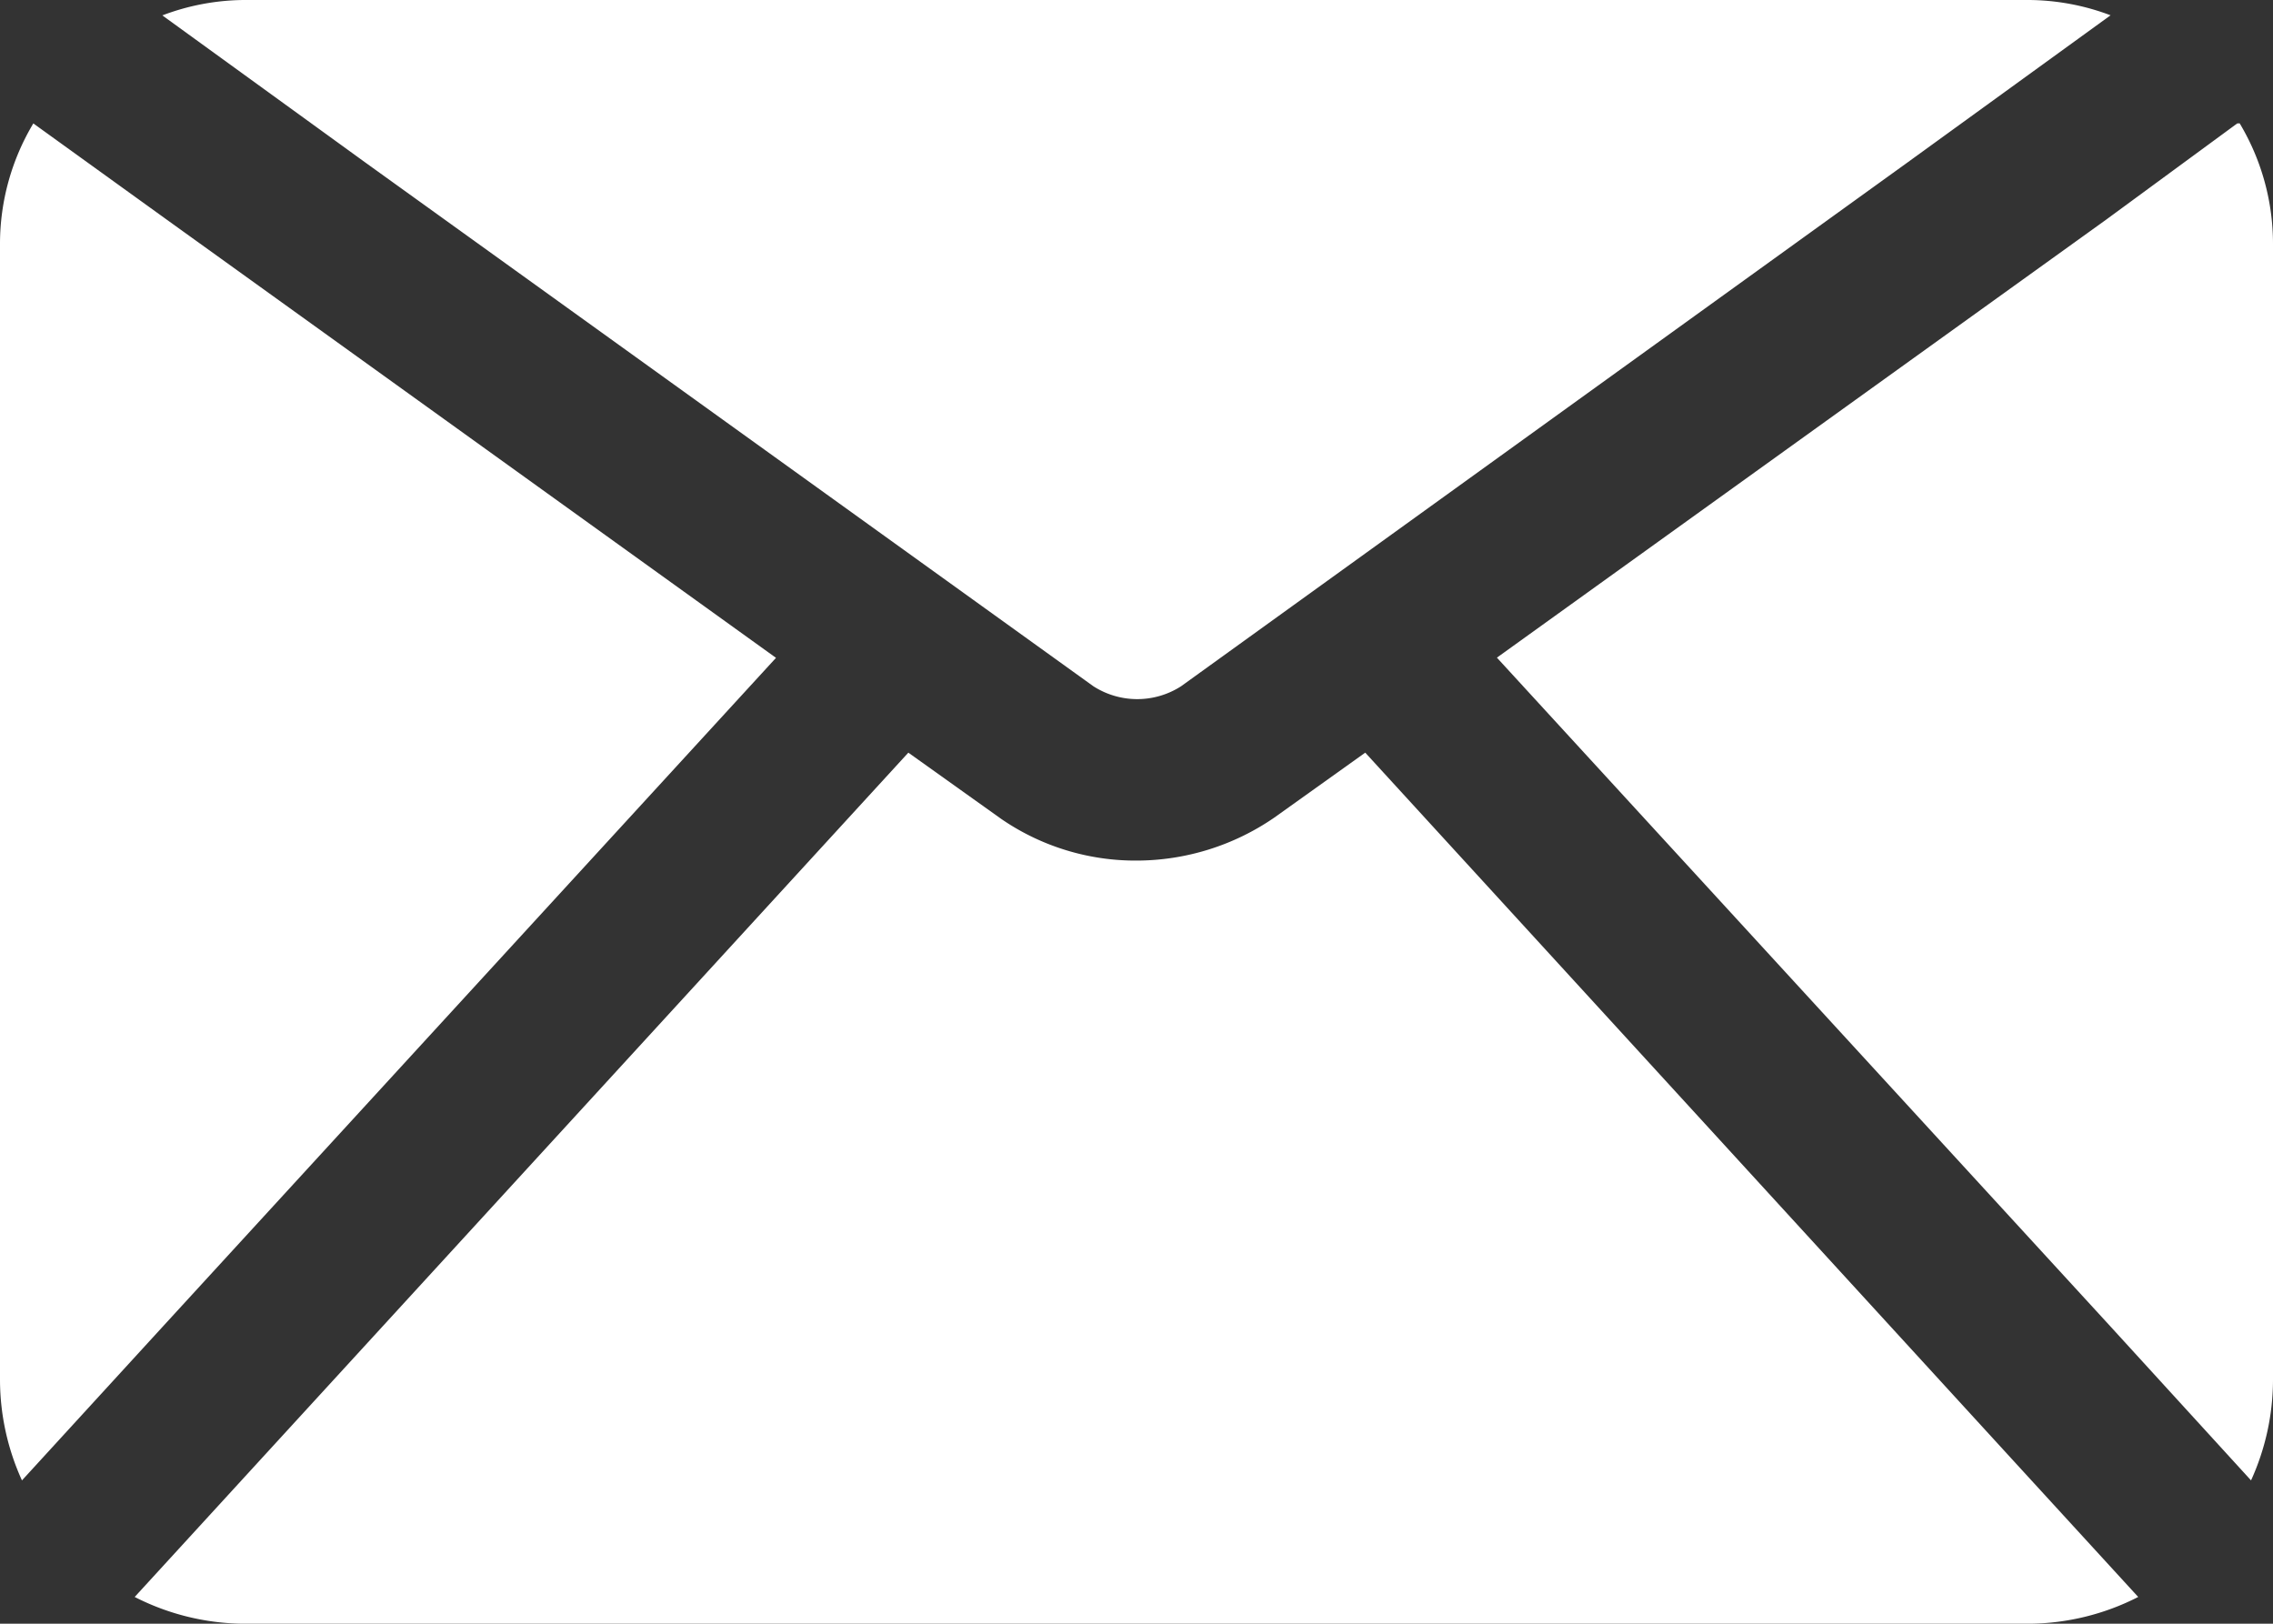
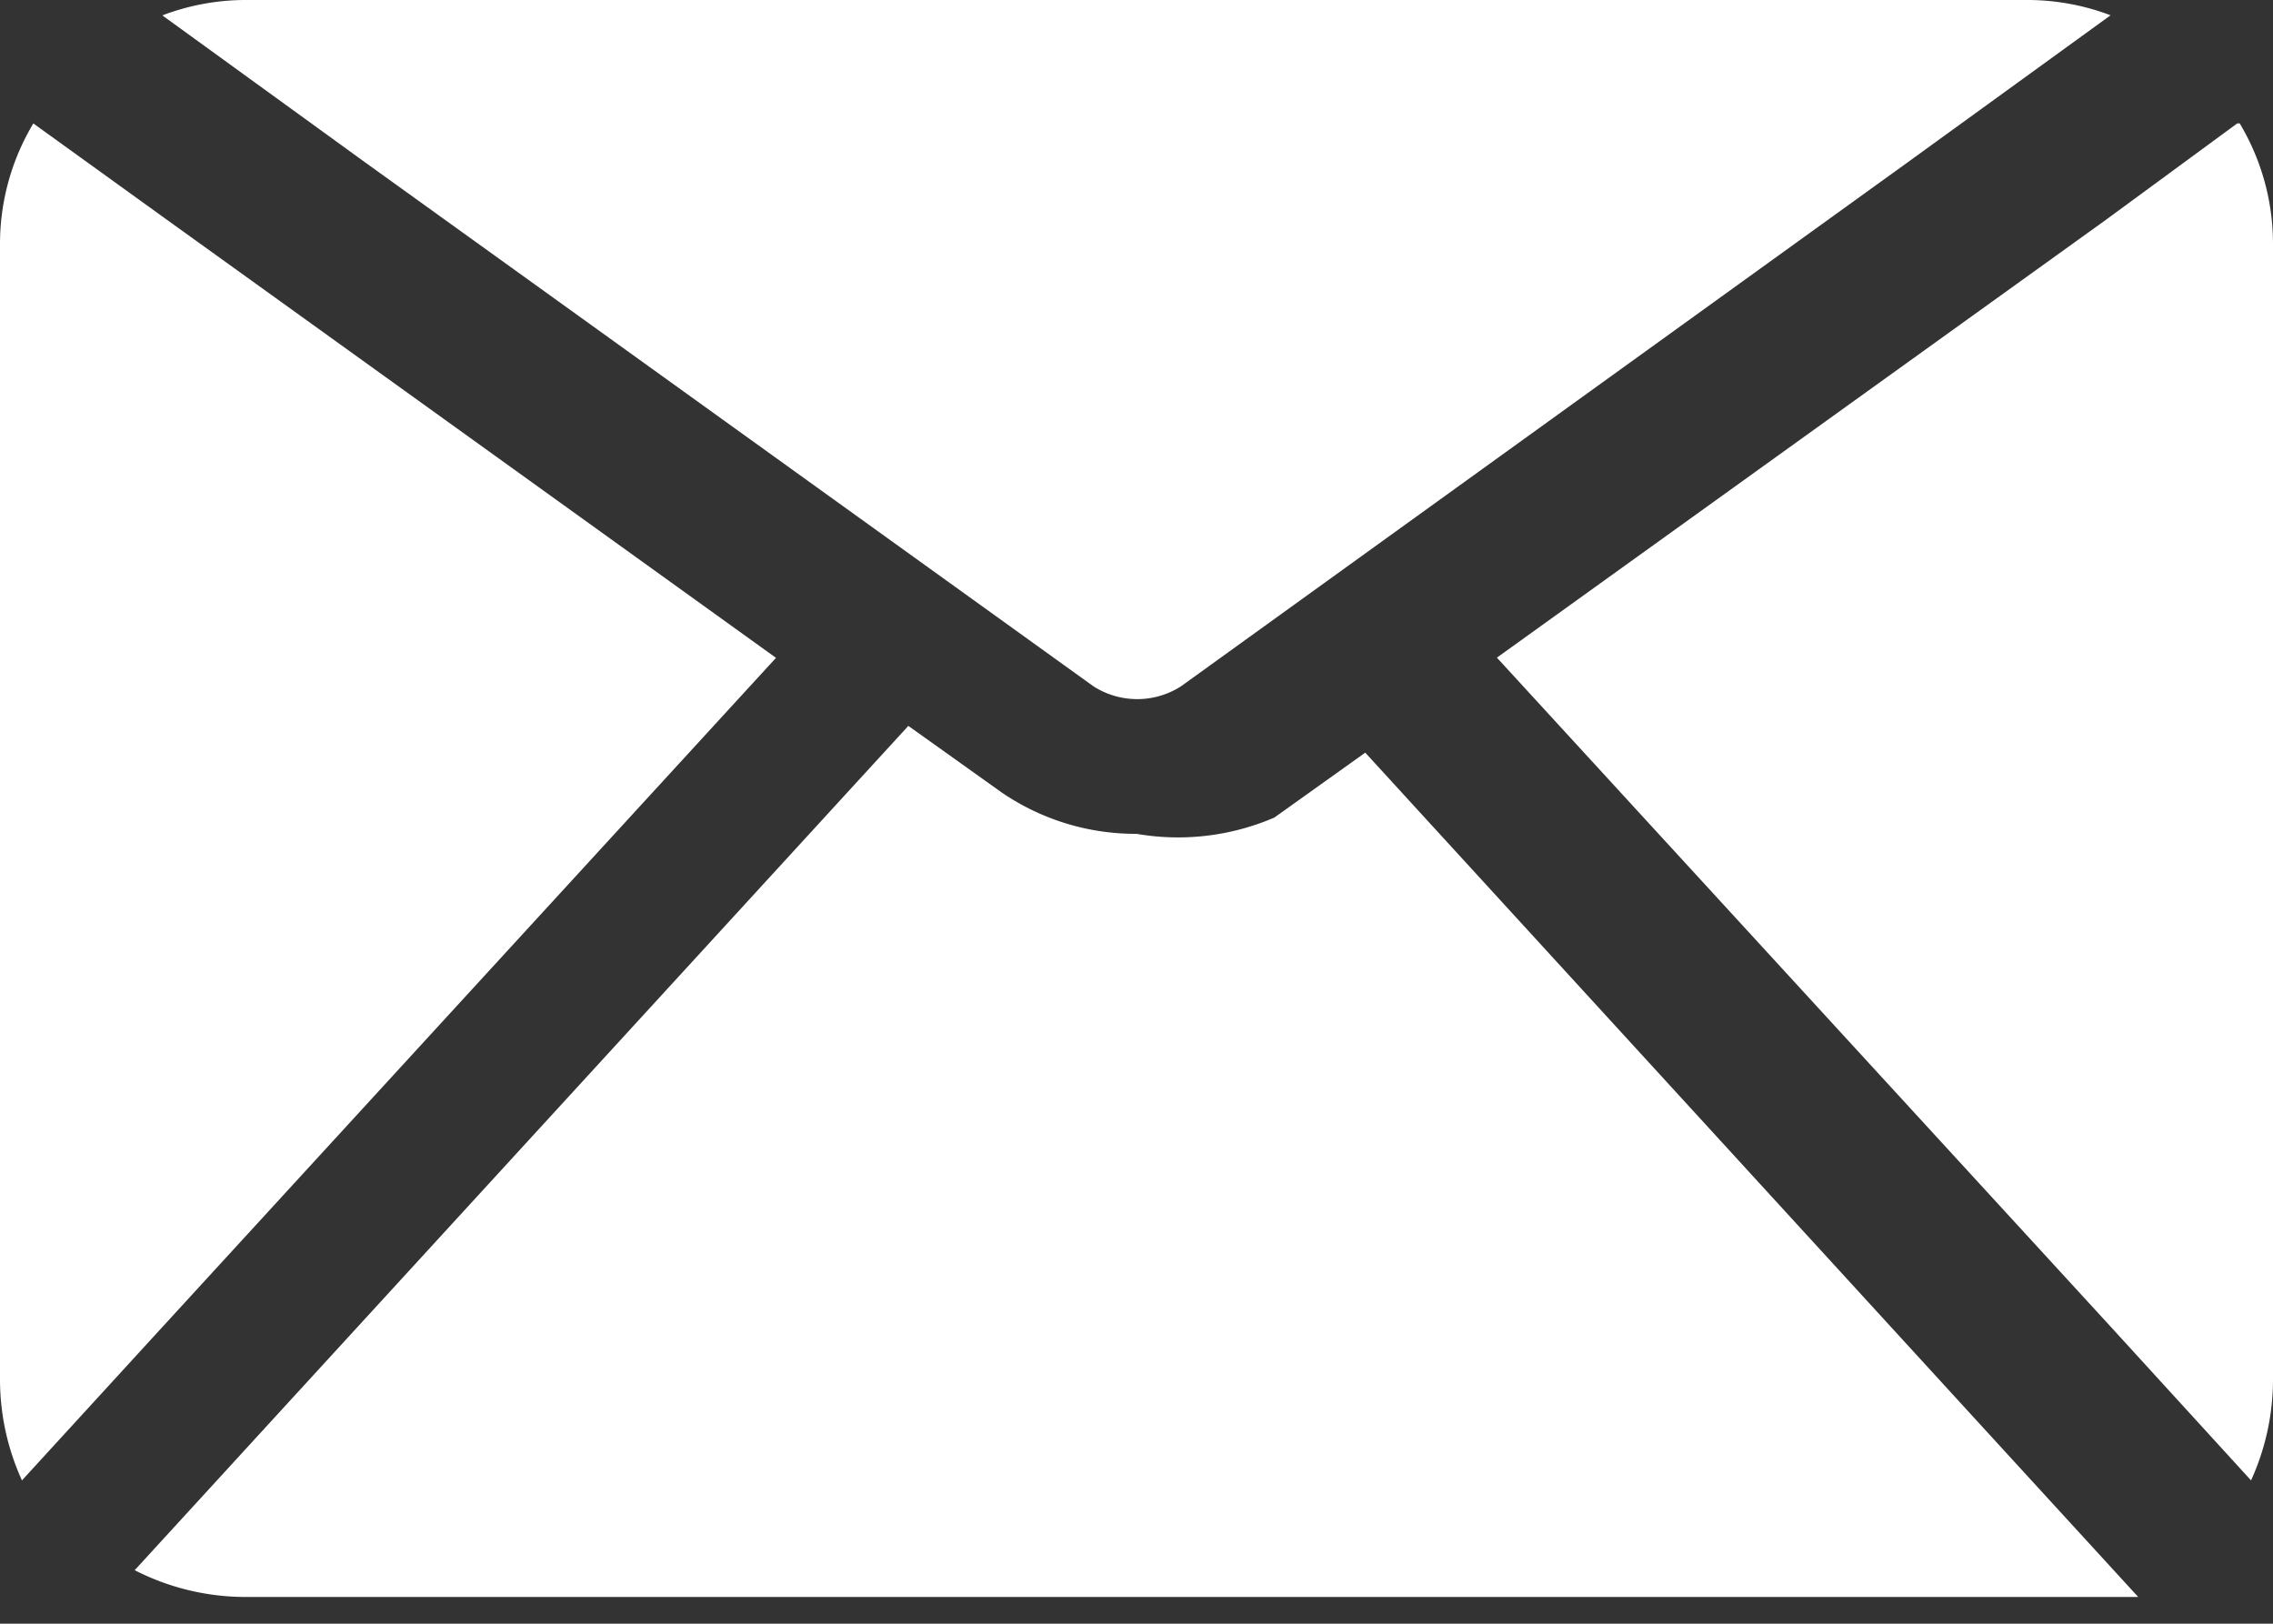
<svg xmlns="http://www.w3.org/2000/svg" id="Layer_2" data-name="Layer 2" width="23.187" height="16.562" viewBox="0 0 23.187 16.562">
  <rect x="0" y="0" width="23.187" height="16.562" fill="#333333" stroke="none" />
-   <path id="Path_2" data-name="Path 2" d="M22.545,20.906l1.267,1.383a2.484,2.484,0,0,1-1.11.273H4.484a2.484,2.484,0,0,1-1.11-.273l1.267-1.383,6.625-7.229.952.679a2.418,2.418,0,0,0,1.375.422A2.484,2.484,0,0,0,15,14.339l.927-.662ZM13.154,13a.828.828,0,0,0,.894,0L21.46,7.656l2.07-1.5A2.393,2.393,0,0,0,22.7,6H4.484a2.393,2.393,0,0,0-.828.157l2.07,1.5Zm-3.238-.29L3.706,8.244,2.34,7.259A2.393,2.393,0,0,0,2,8.484V20.078A2.484,2.484,0,0,0,2.224,21.1l1.433-1.565ZM24.822,7.259l-1.342.985L17.27,12.708l6.26,6.823L24.963,21.1a2.484,2.484,0,0,0,.224-1.019V8.484a2.393,2.393,0,0,0-.34-1.226Z" transform="translate(-2 -6)" fill="#fff" />
+   <path id="Path_2" data-name="Path 2" d="M22.545,20.906l1.267,1.383H4.484a2.484,2.484,0,0,1-1.11-.273l1.267-1.383,6.625-7.229.952.679a2.418,2.418,0,0,0,1.375.422A2.484,2.484,0,0,0,15,14.339l.927-.662ZM13.154,13a.828.828,0,0,0,.894,0L21.46,7.656l2.07-1.5A2.393,2.393,0,0,0,22.7,6H4.484a2.393,2.393,0,0,0-.828.157l2.07,1.5Zm-3.238-.29L3.706,8.244,2.34,7.259A2.393,2.393,0,0,0,2,8.484V20.078A2.484,2.484,0,0,0,2.224,21.1l1.433-1.565ZM24.822,7.259l-1.342.985L17.27,12.708l6.26,6.823L24.963,21.1a2.484,2.484,0,0,0,.224-1.019V8.484a2.393,2.393,0,0,0-.34-1.226Z" transform="translate(-2 -6)" fill="#fff" />
</svg>